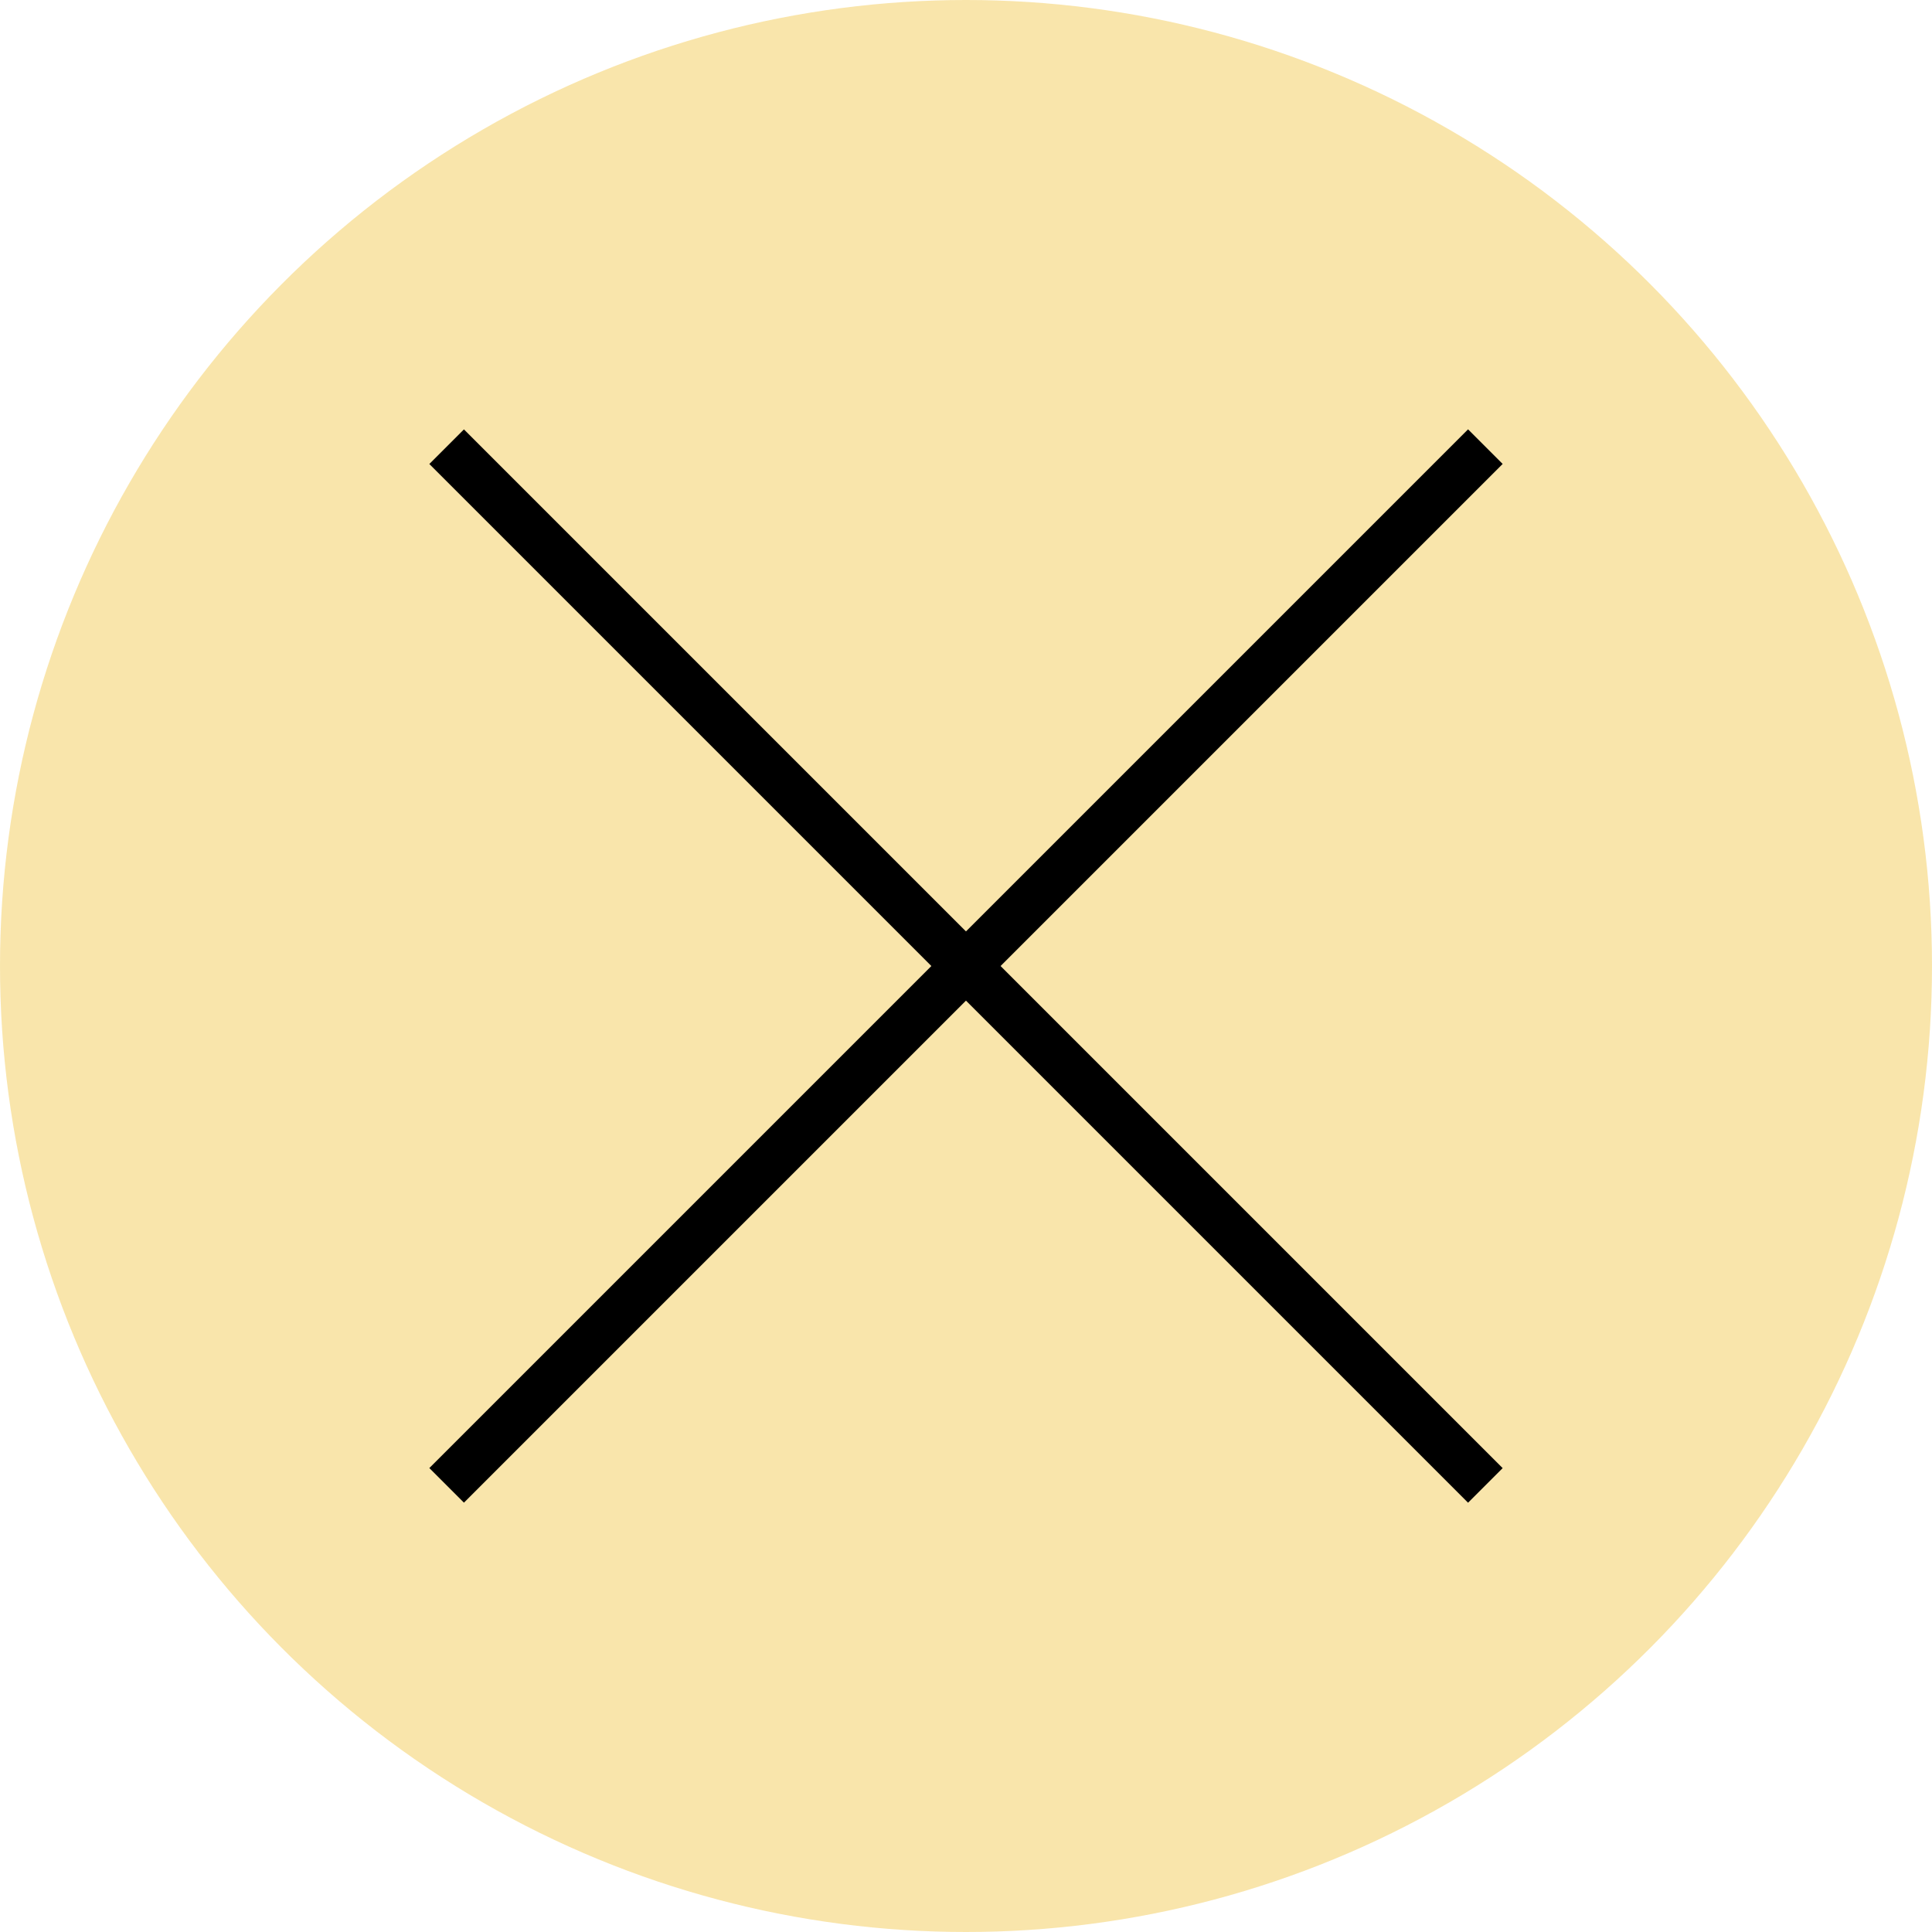
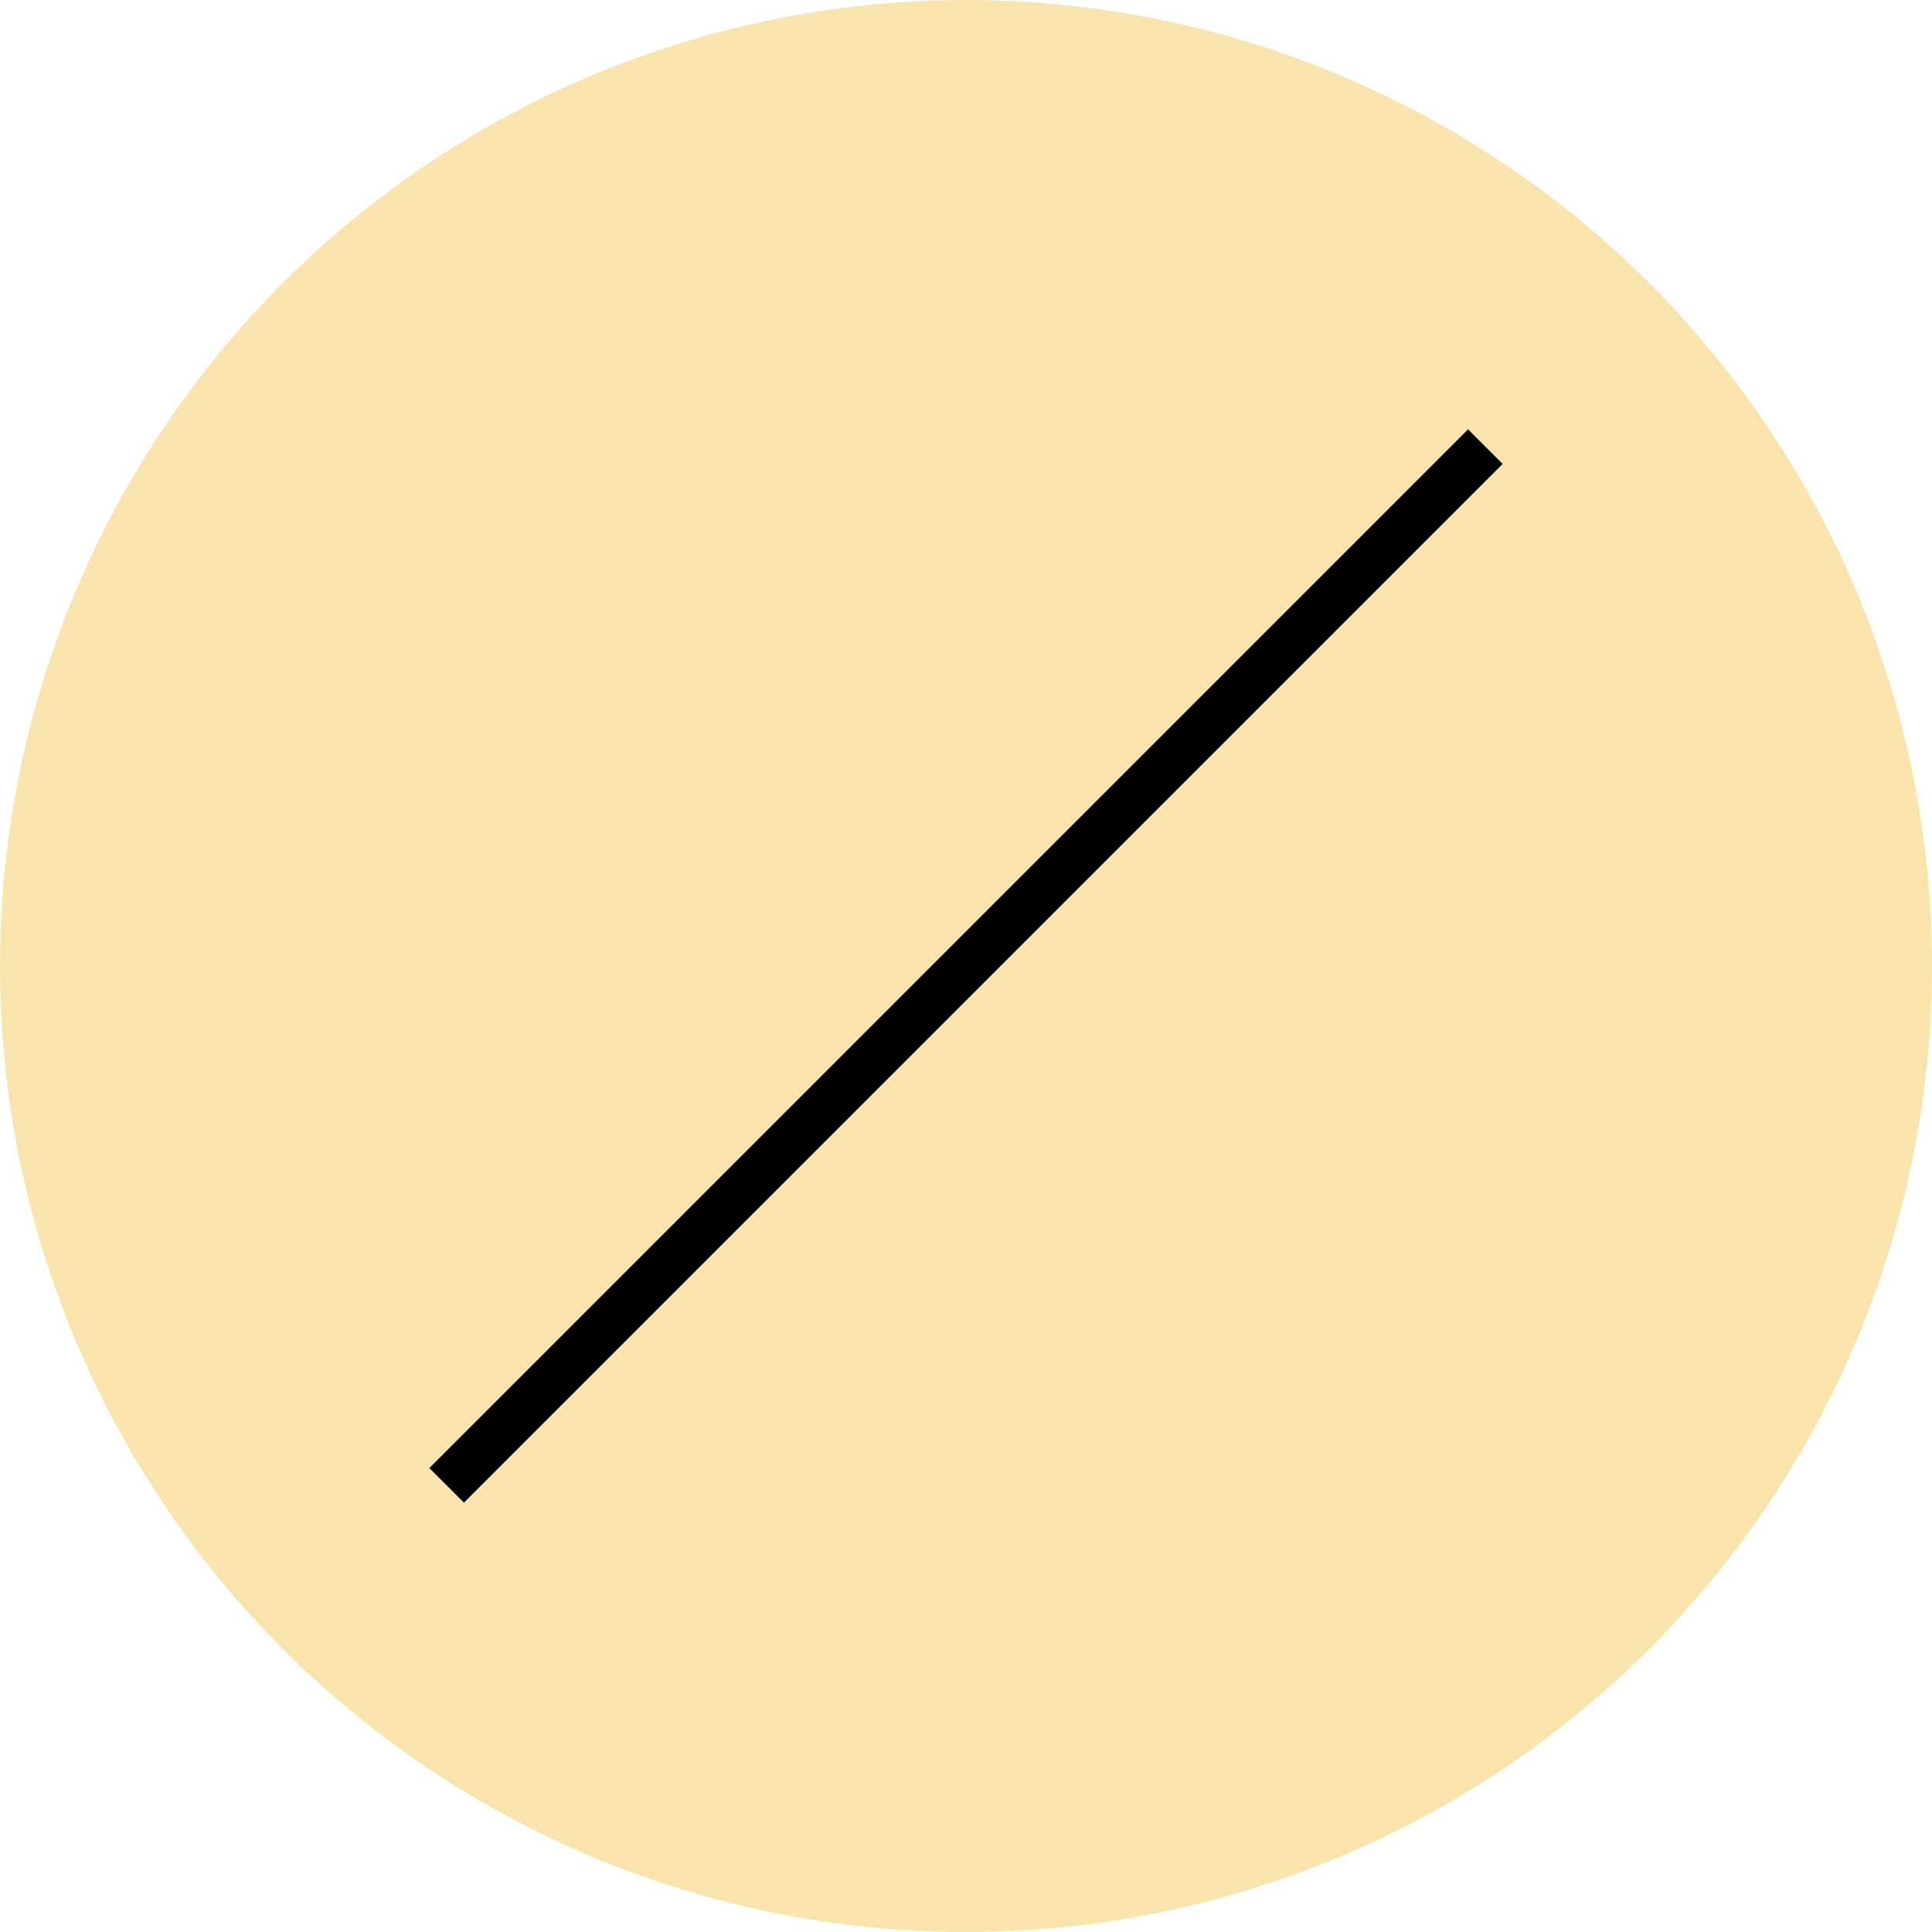
<svg xmlns="http://www.w3.org/2000/svg" width="36" height="36" viewBox="0 0 36 36" fill="none">
  <circle cx="18" cy="18" r="18" fill="#F4D36F" fill-opacity="0.58" />
  <rect x="27.355" y="8" width="0.912" height="27.372" transform="rotate(45 27.355 8)" fill="black" />
-   <rect x="8" y="8.646" width="0.912" height="27.372" transform="rotate(-45 8 8.646)" fill="black" />
</svg>